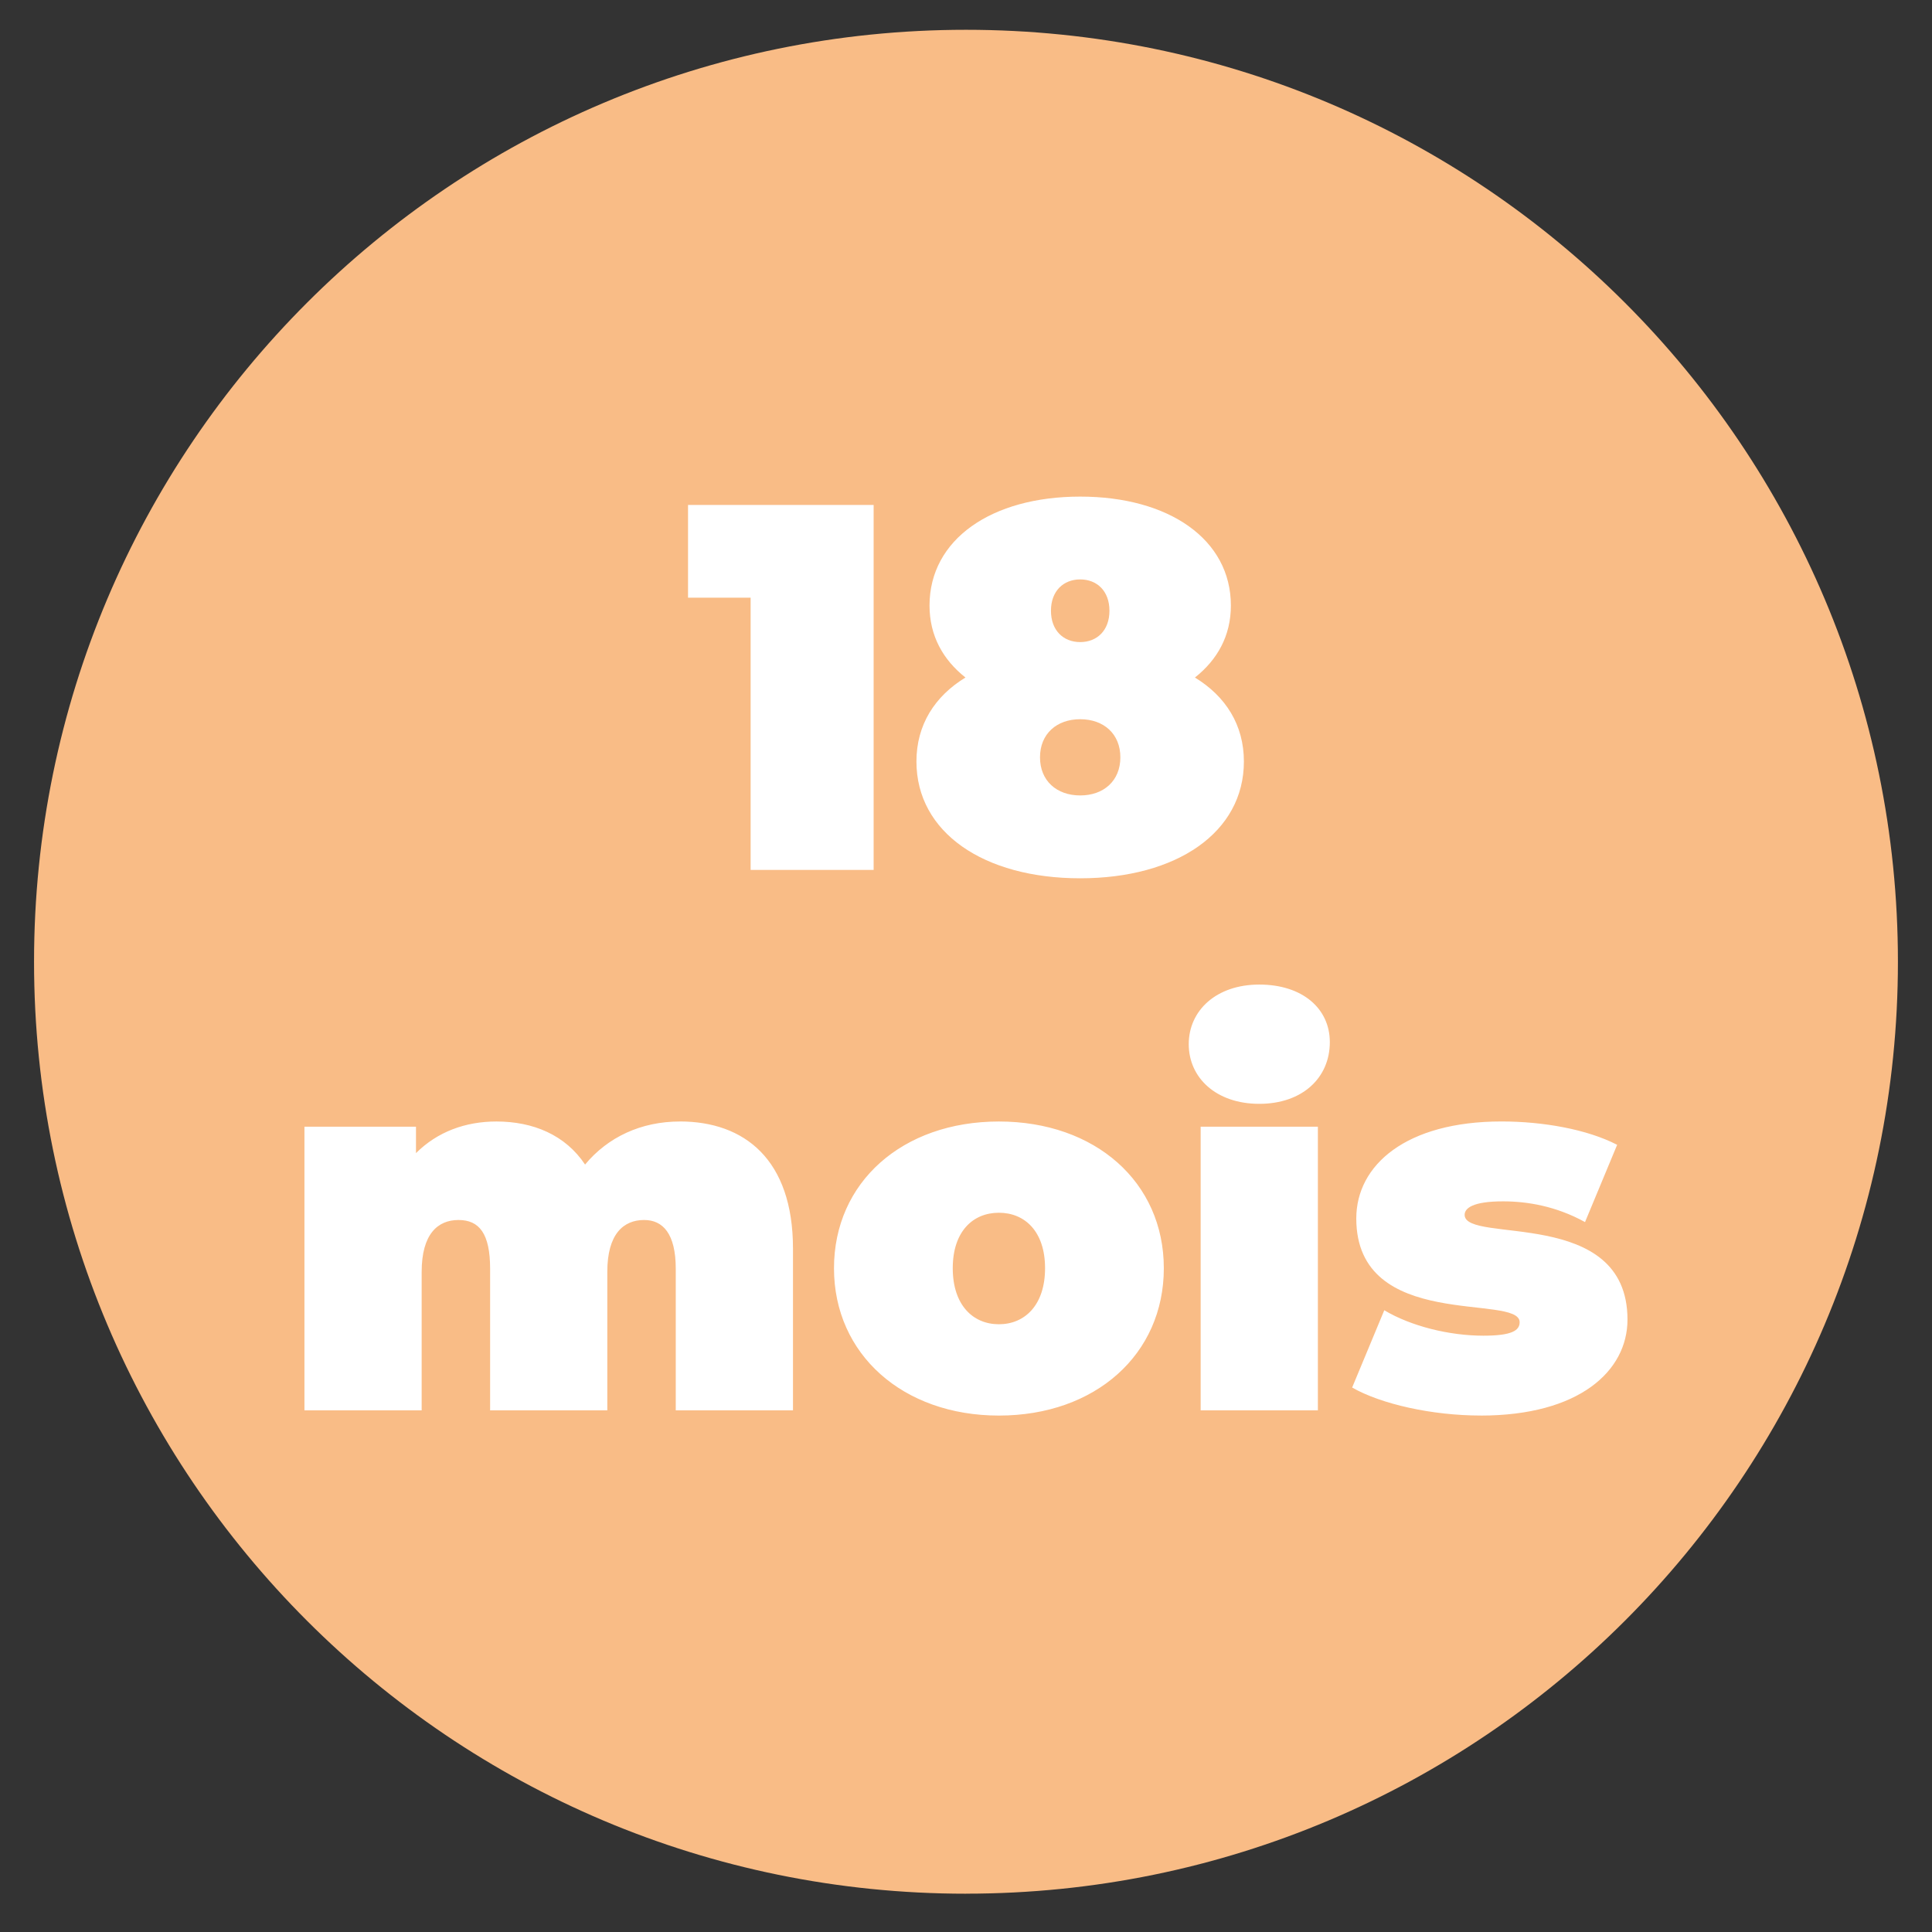
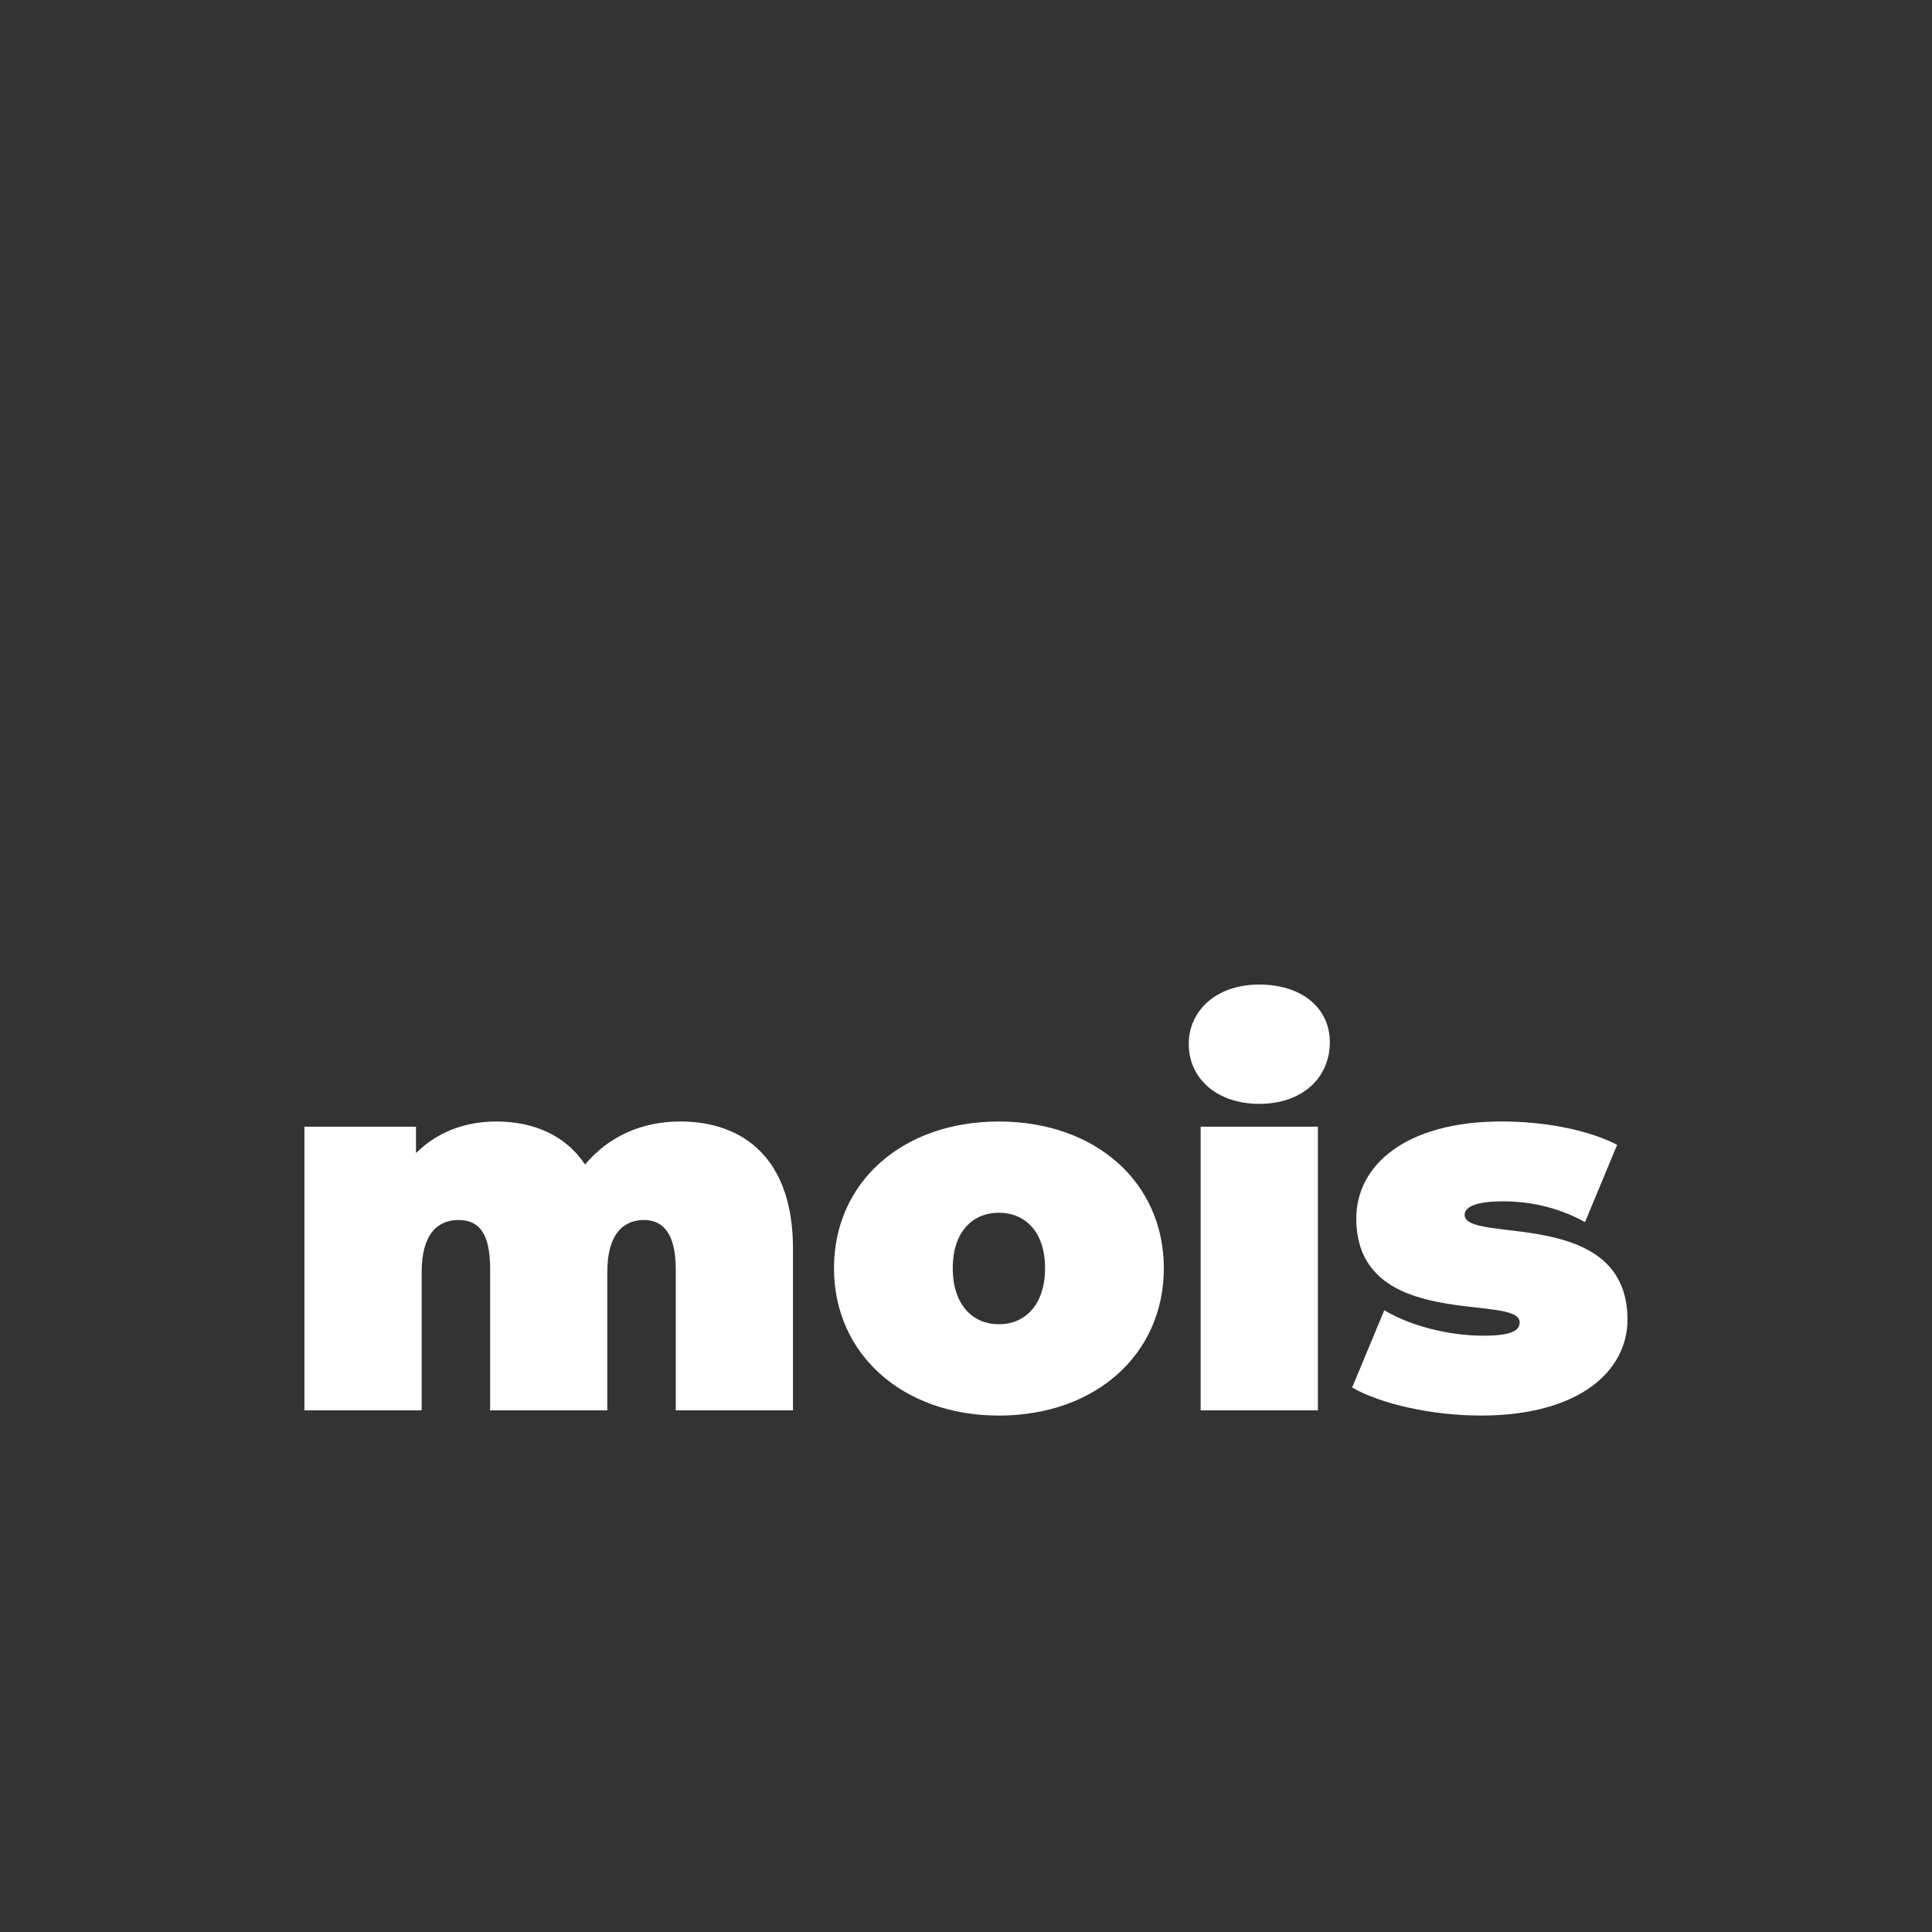
<svg xmlns="http://www.w3.org/2000/svg" id="Calque_1" data-name="Calque 1" width="527.23" height="527.23" viewBox="0 0 527.23 527.23">
  <rect x="0" y="0" width="527.23" height="527.23" fill="#333333" stroke="none" />
  <defs>
    <style>      .cls-1 {        fill: #f9bc86;      }      .cls-2 {        fill: #fff;      }      .cls-3 {        fill: none;      }      .cls-4 {        clip-path: url(#clippath);      }    </style>
    <clipPath id="clippath">
      <rect class="cls-3" x="9.29" y="8.13" width="508.65" height="508.65" />
    </clipPath>
  </defs>
  <g class="cls-4">
-     <path class="cls-1" d="M263.61,516.77c140.46,0,254.32-113.86,254.32-254.32S404.07,8.13,263.61,8.13,9.29,122,9.29,262.46s113.86,254.32,254.32,254.32" />
    <path class="cls-2" d="M404.08,386.3c26.89,0,40.05-12.17,40.05-26.19,0-31-44.44-20.52-44.44-28.59,0-1.83,2.27-3.68,10.48-3.68,6.51,0,14.44,1.27,22.37,5.66l8.77-21.09c-8.21-4.24-20.24-6.37-31.56-6.37-26.04,0-39.63,11.89-39.63,26.47,0,31,44.58,20.38,44.58,28.31,0,2.27-2.13,3.68-9.91,3.68-9.19,0-19.67-2.55-27.03-6.94l-8.77,21.09c7.92,4.52,21.79,7.64,35.1,7.64M327.65,384.88h31.99v-77.42h-31.99v77.42ZM343.65,301.23c11.74,0,19.25-7.08,19.25-16.84,0-9.2-7.51-15.71-19.25-15.71s-19.25,7.08-19.25,16.27,7.5,16.28,19.25,16.28M272.59,361.38c-7.07,0-12.59-5.23-12.59-15.29s5.52-15.14,12.59-15.14,12.6,5.09,12.6,15.14-5.52,15.29-12.6,15.29M272.59,386.3c26.33,0,45.01-16.7,45.01-40.2s-18.69-40.05-45.01-40.05-45,16.56-45,40.05,18.83,40.2,45,40.2M185.56,306.05c-10.62,0-19.67,4.25-25.9,11.75-5.37-8.07-14.15-11.75-24.2-11.75-8.49,0-16.13,2.83-21.94,8.63v-7.22h-30.44v77.42h31.99v-37.79c0-10.33,4.39-14.16,10.05-14.16s8.63,3.69,8.63,13.31v38.64h31.98v-37.79c0-10.33,4.39-14.16,10.05-14.16,5.09,0,8.63,3.69,8.63,13.31v38.64h31.99v-44.16c0-24.34-13.3-34.68-30.86-34.68" />
-     <path class="cls-2" d="M294.78,217.07c-6.41,0-10.97-3.99-10.97-10.4s4.56-10.4,10.97-10.4,10.96,3.99,10.96,10.4-4.55,10.4-10.96,10.4M294.78,158.12c4.56,0,7.98,3.14,7.98,8.55s-3.42,8.55-7.98,8.55-7.98-3.14-7.98-8.55,3.42-8.55,7.98-8.55M326.09,184.89c6.11-4.83,9.81-11.37,9.81-19.64,0-18.08-16.93-29.73-41.12-29.73s-41.12,11.66-41.12,29.73c0,8.27,3.7,14.81,9.81,19.64-8.4,5.12-13.38,12.94-13.38,22.92,0,19.35,18.35,31.87,44.68,31.87s44.68-12.52,44.68-31.87c0-9.98-4.97-17.8-13.37-22.92M187.76,137.79v25.31h17.08v74.3h33.57v-99.61h-50.65Z" />
  </g>
</svg>